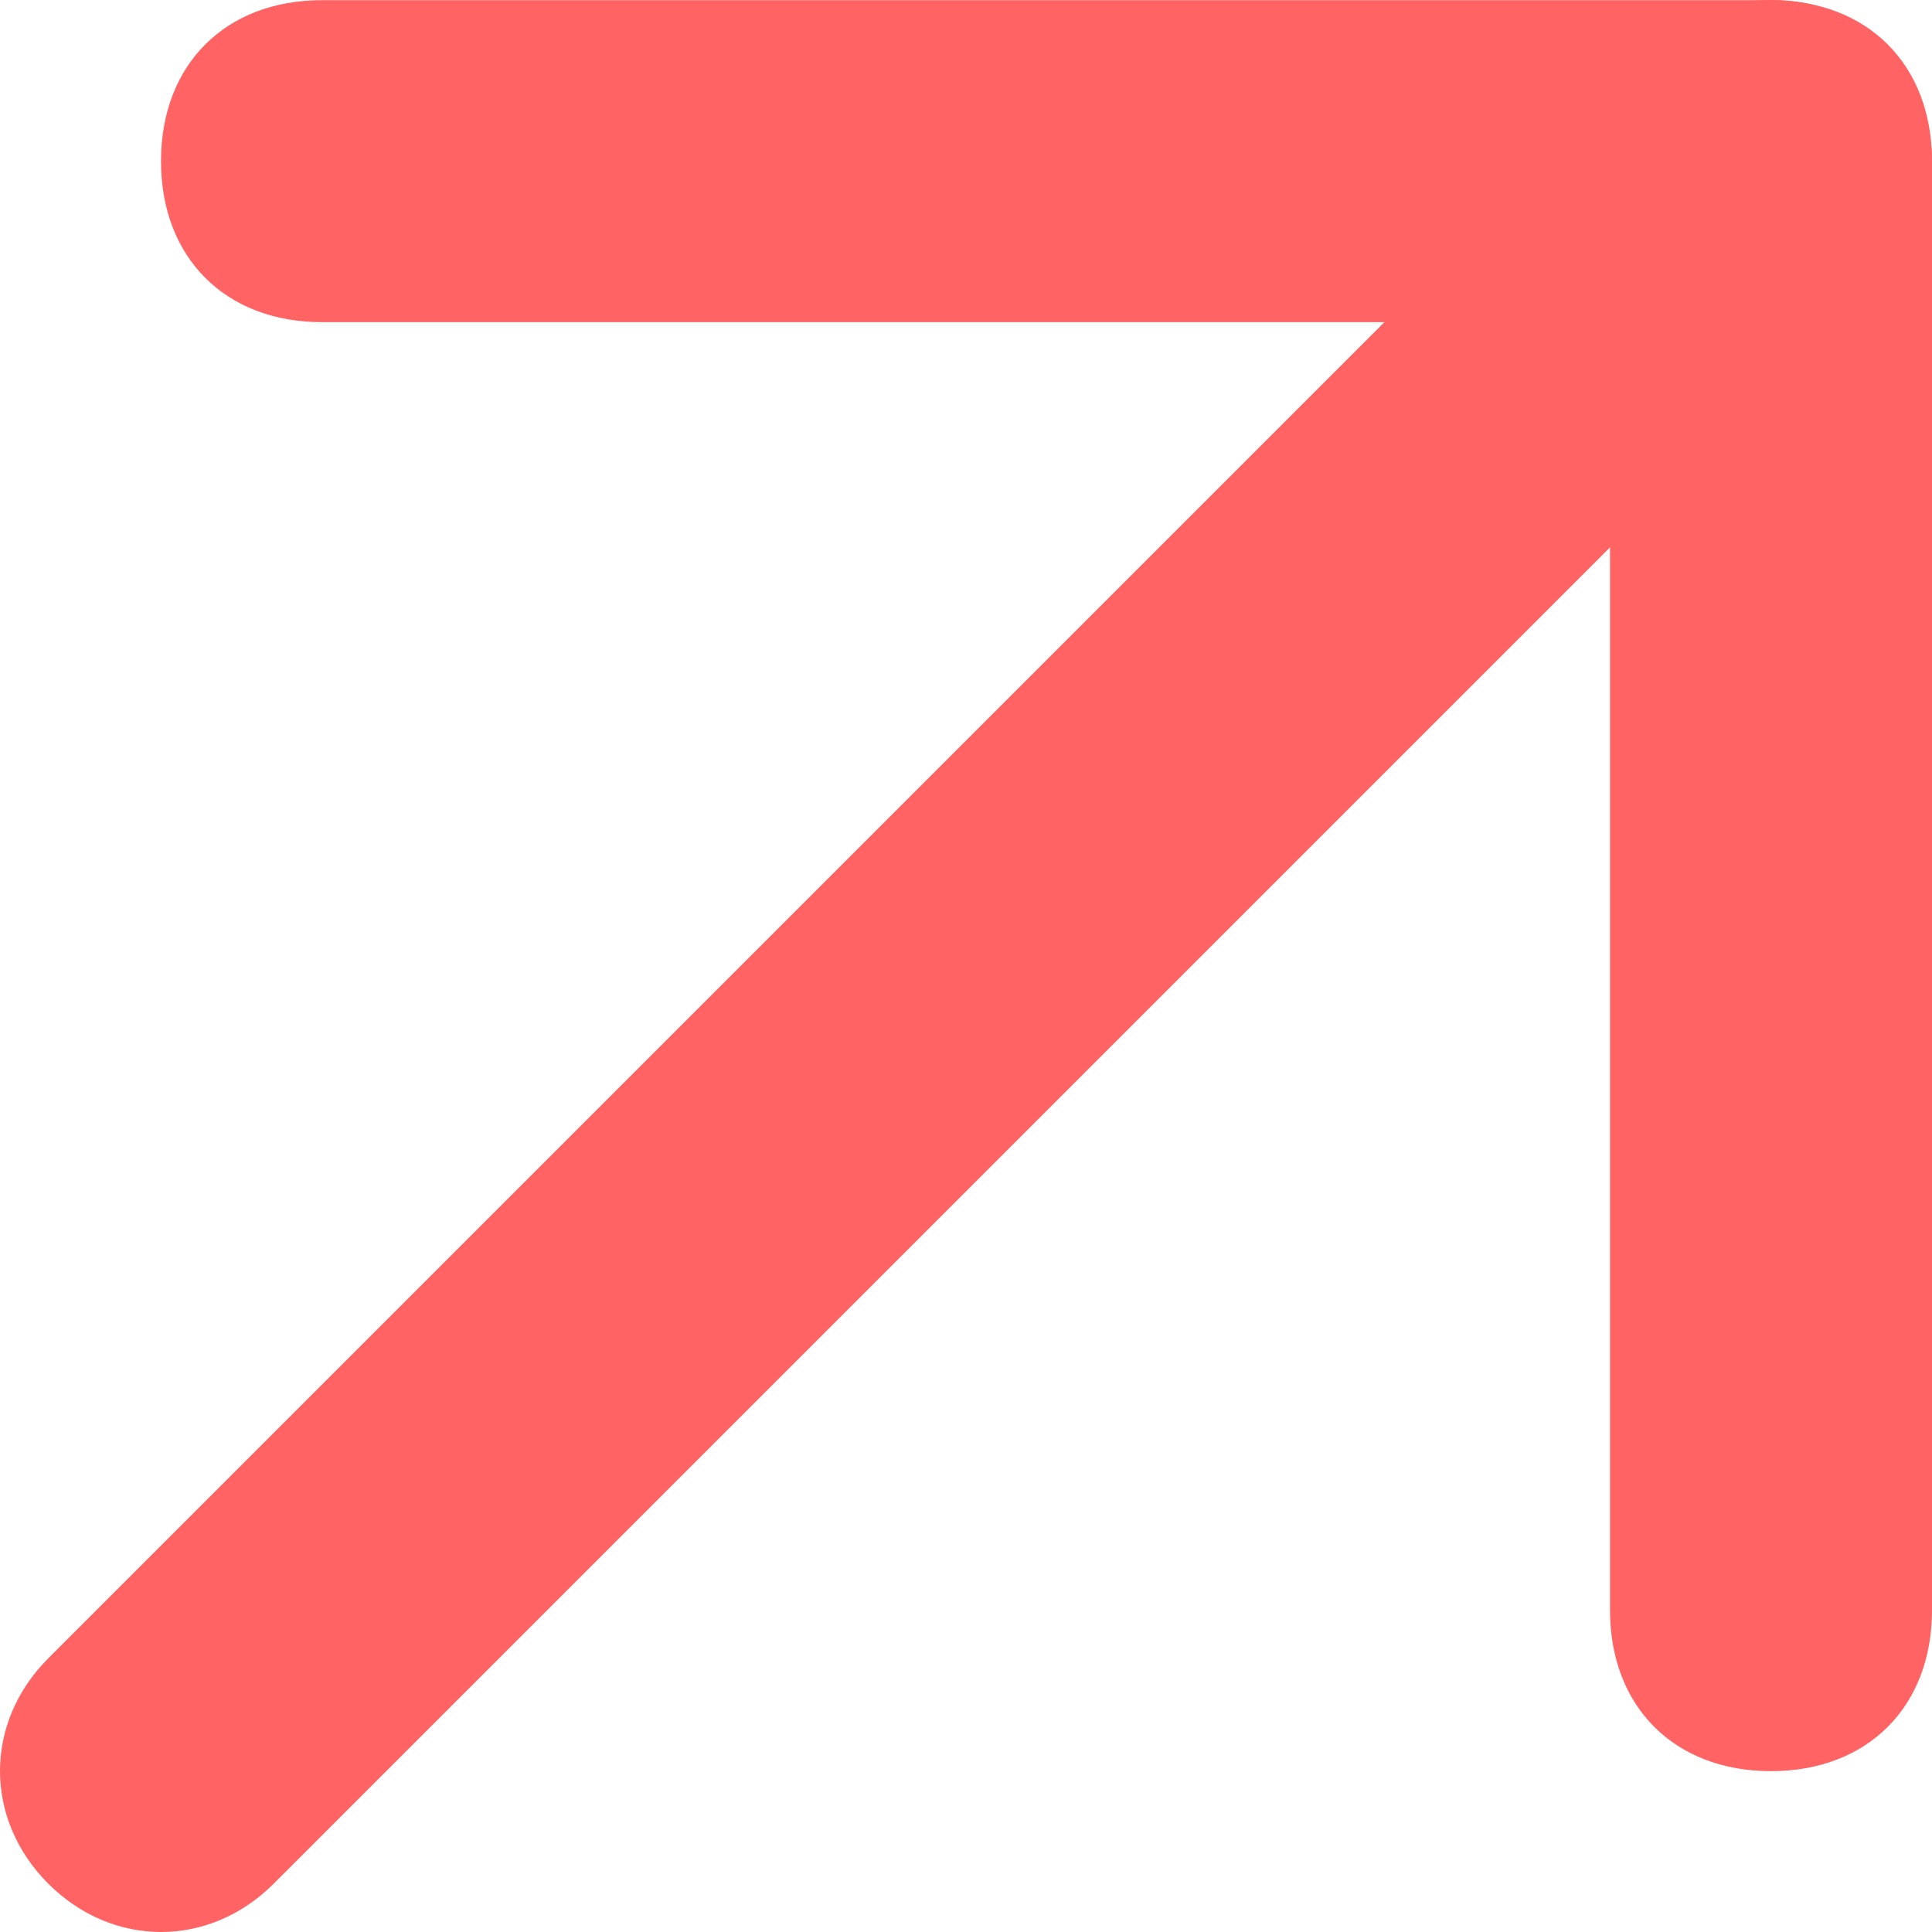
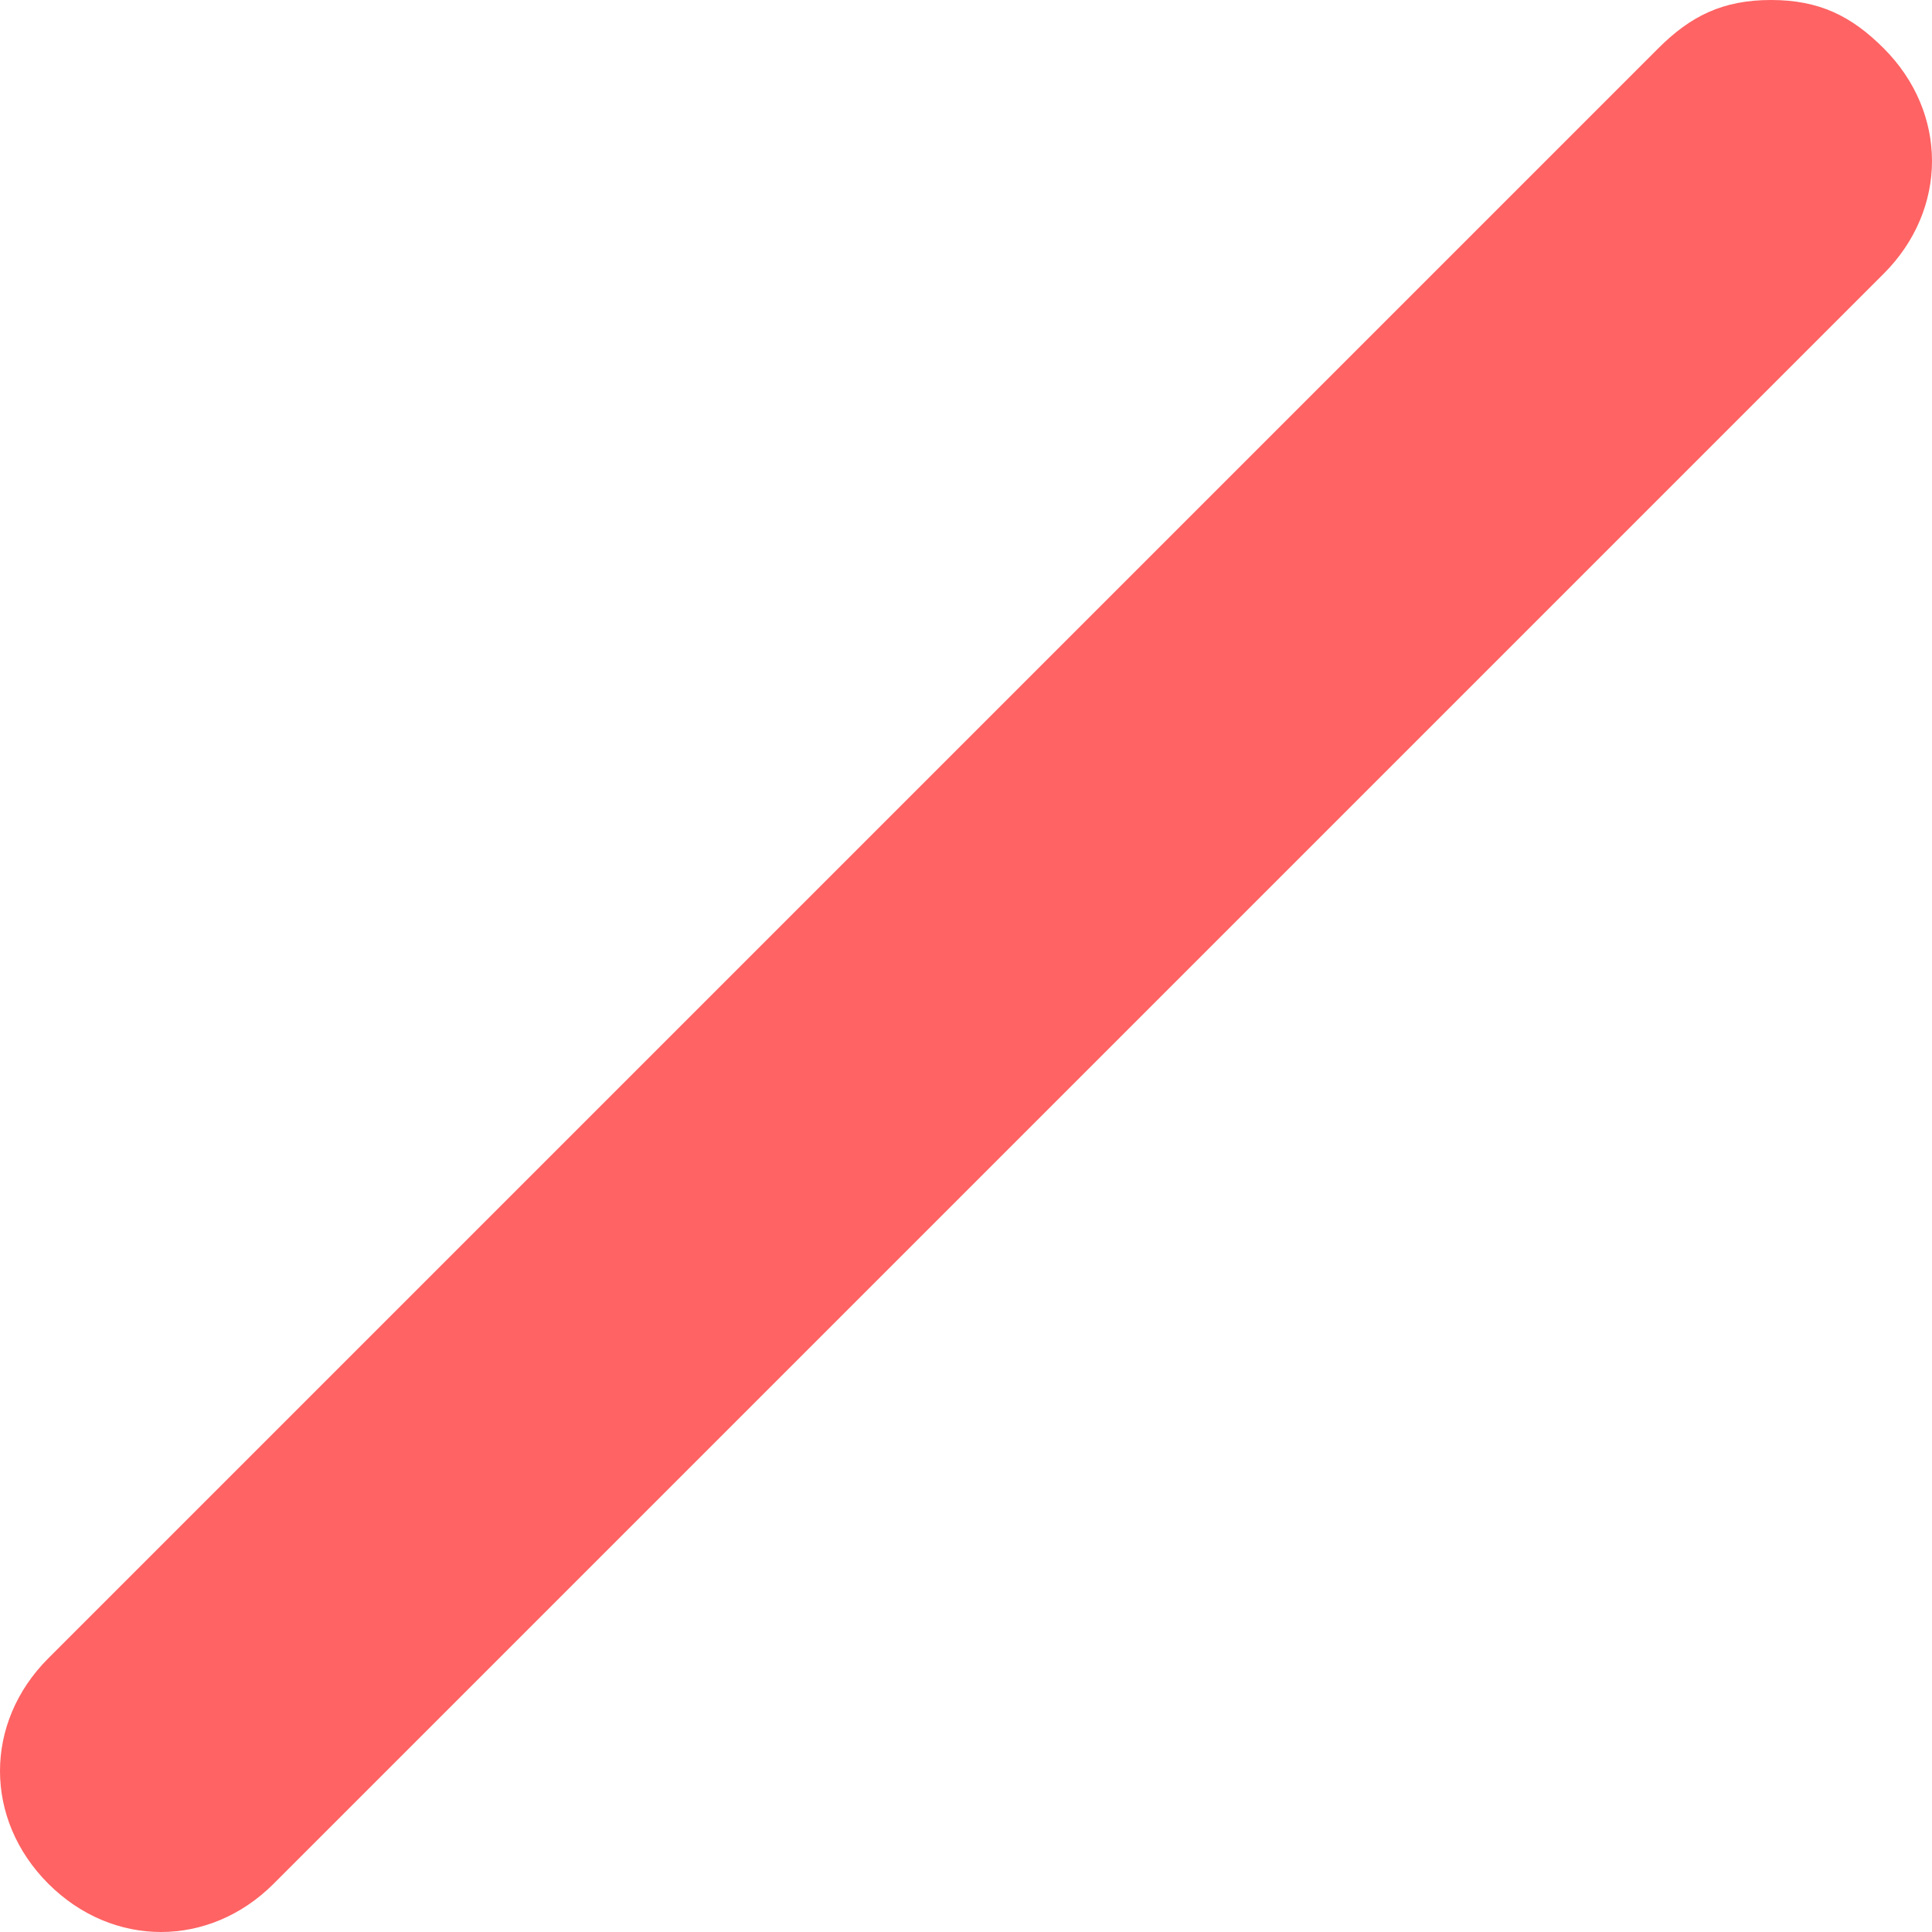
<svg xmlns="http://www.w3.org/2000/svg" width="12" height="12" viewBox="0 0 12 12" fill="none">
  <path d="M11 0C10.7 0 10.5 0.1 10.3 0.3L0.3 10.3C-0.1 10.7 -0.1 11.3 0.3 11.7C0.7 12.1 1.3 12.1 1.7 11.7L11.7 1.7C12.1 1.3 12.1 0.7 11.7 0.3C11.5 0.1 11.3 0 11 0Z" fill="#FF6363" />
-   <path d="M11 0.001H2C1.4 0.001 1 0.401 1 1.001C1 1.601 1.4 2.001 2 2.001H10V10.001C10 10.601 10.4 11.001 11 11.001C11.6 11.001 12 10.601 12 10.001V1.001C12 0.401 11.6 0.001 11 0.001Z" fill="#FF6363" />
</svg>